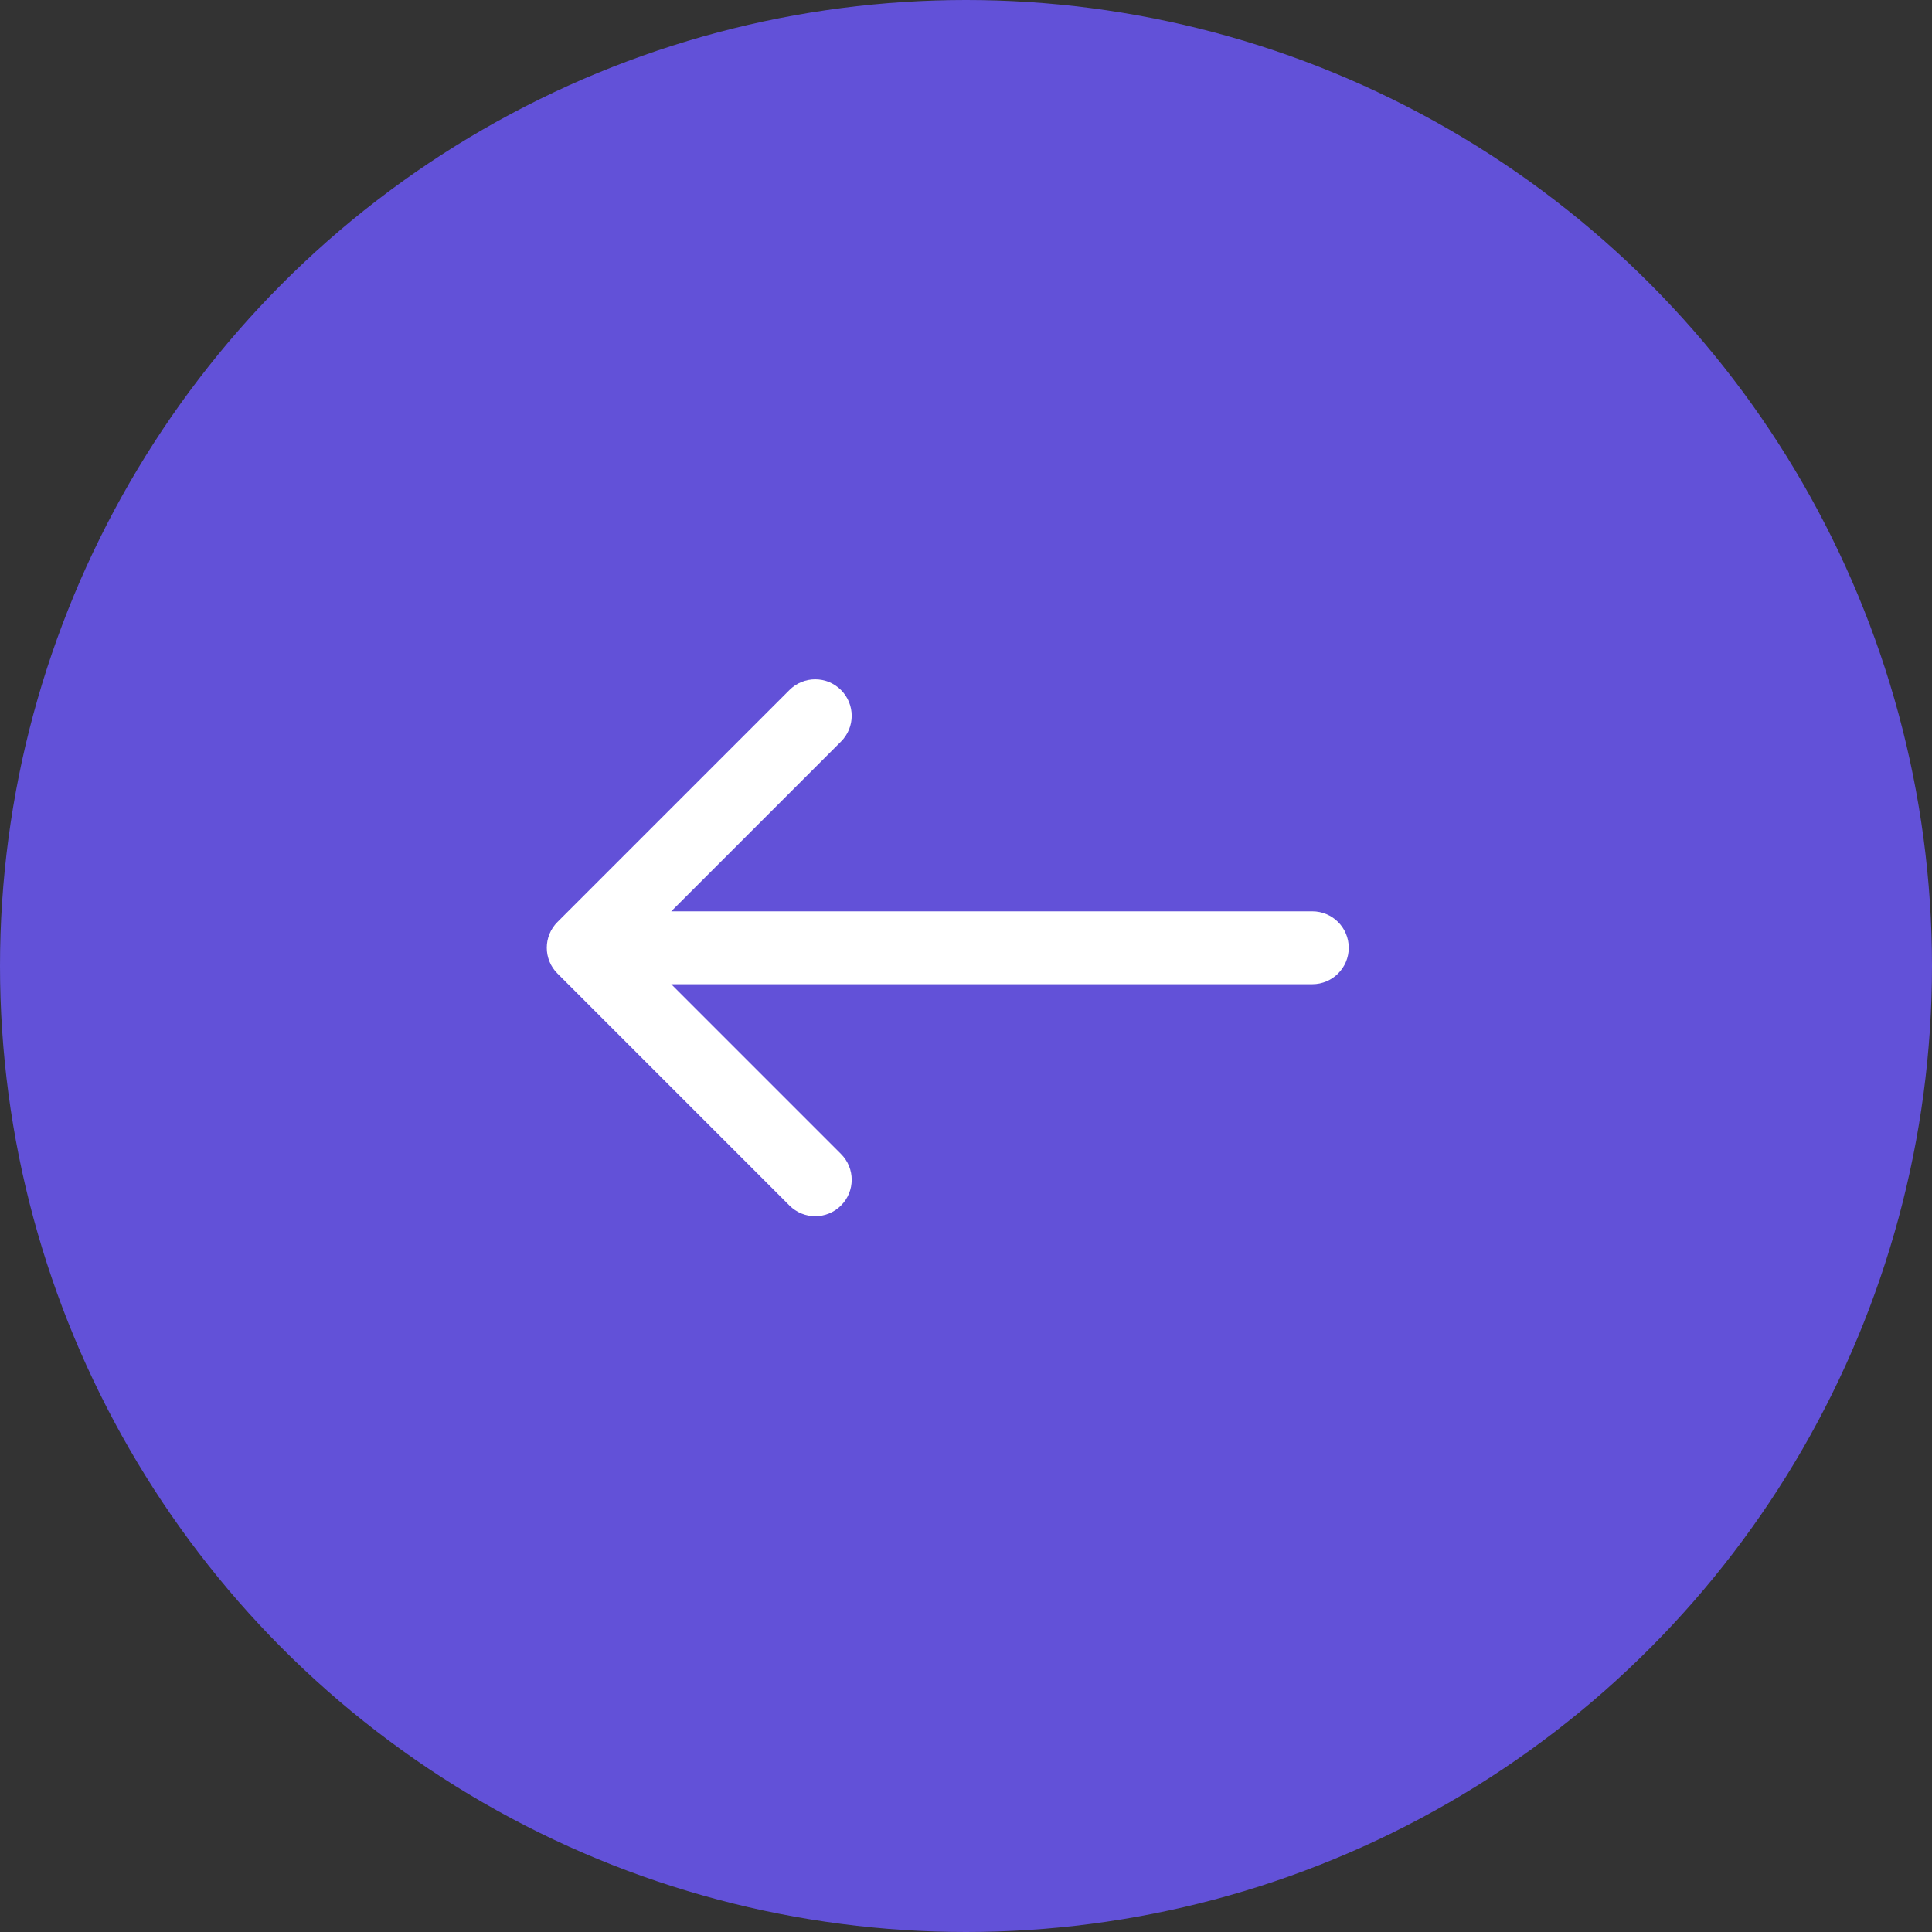
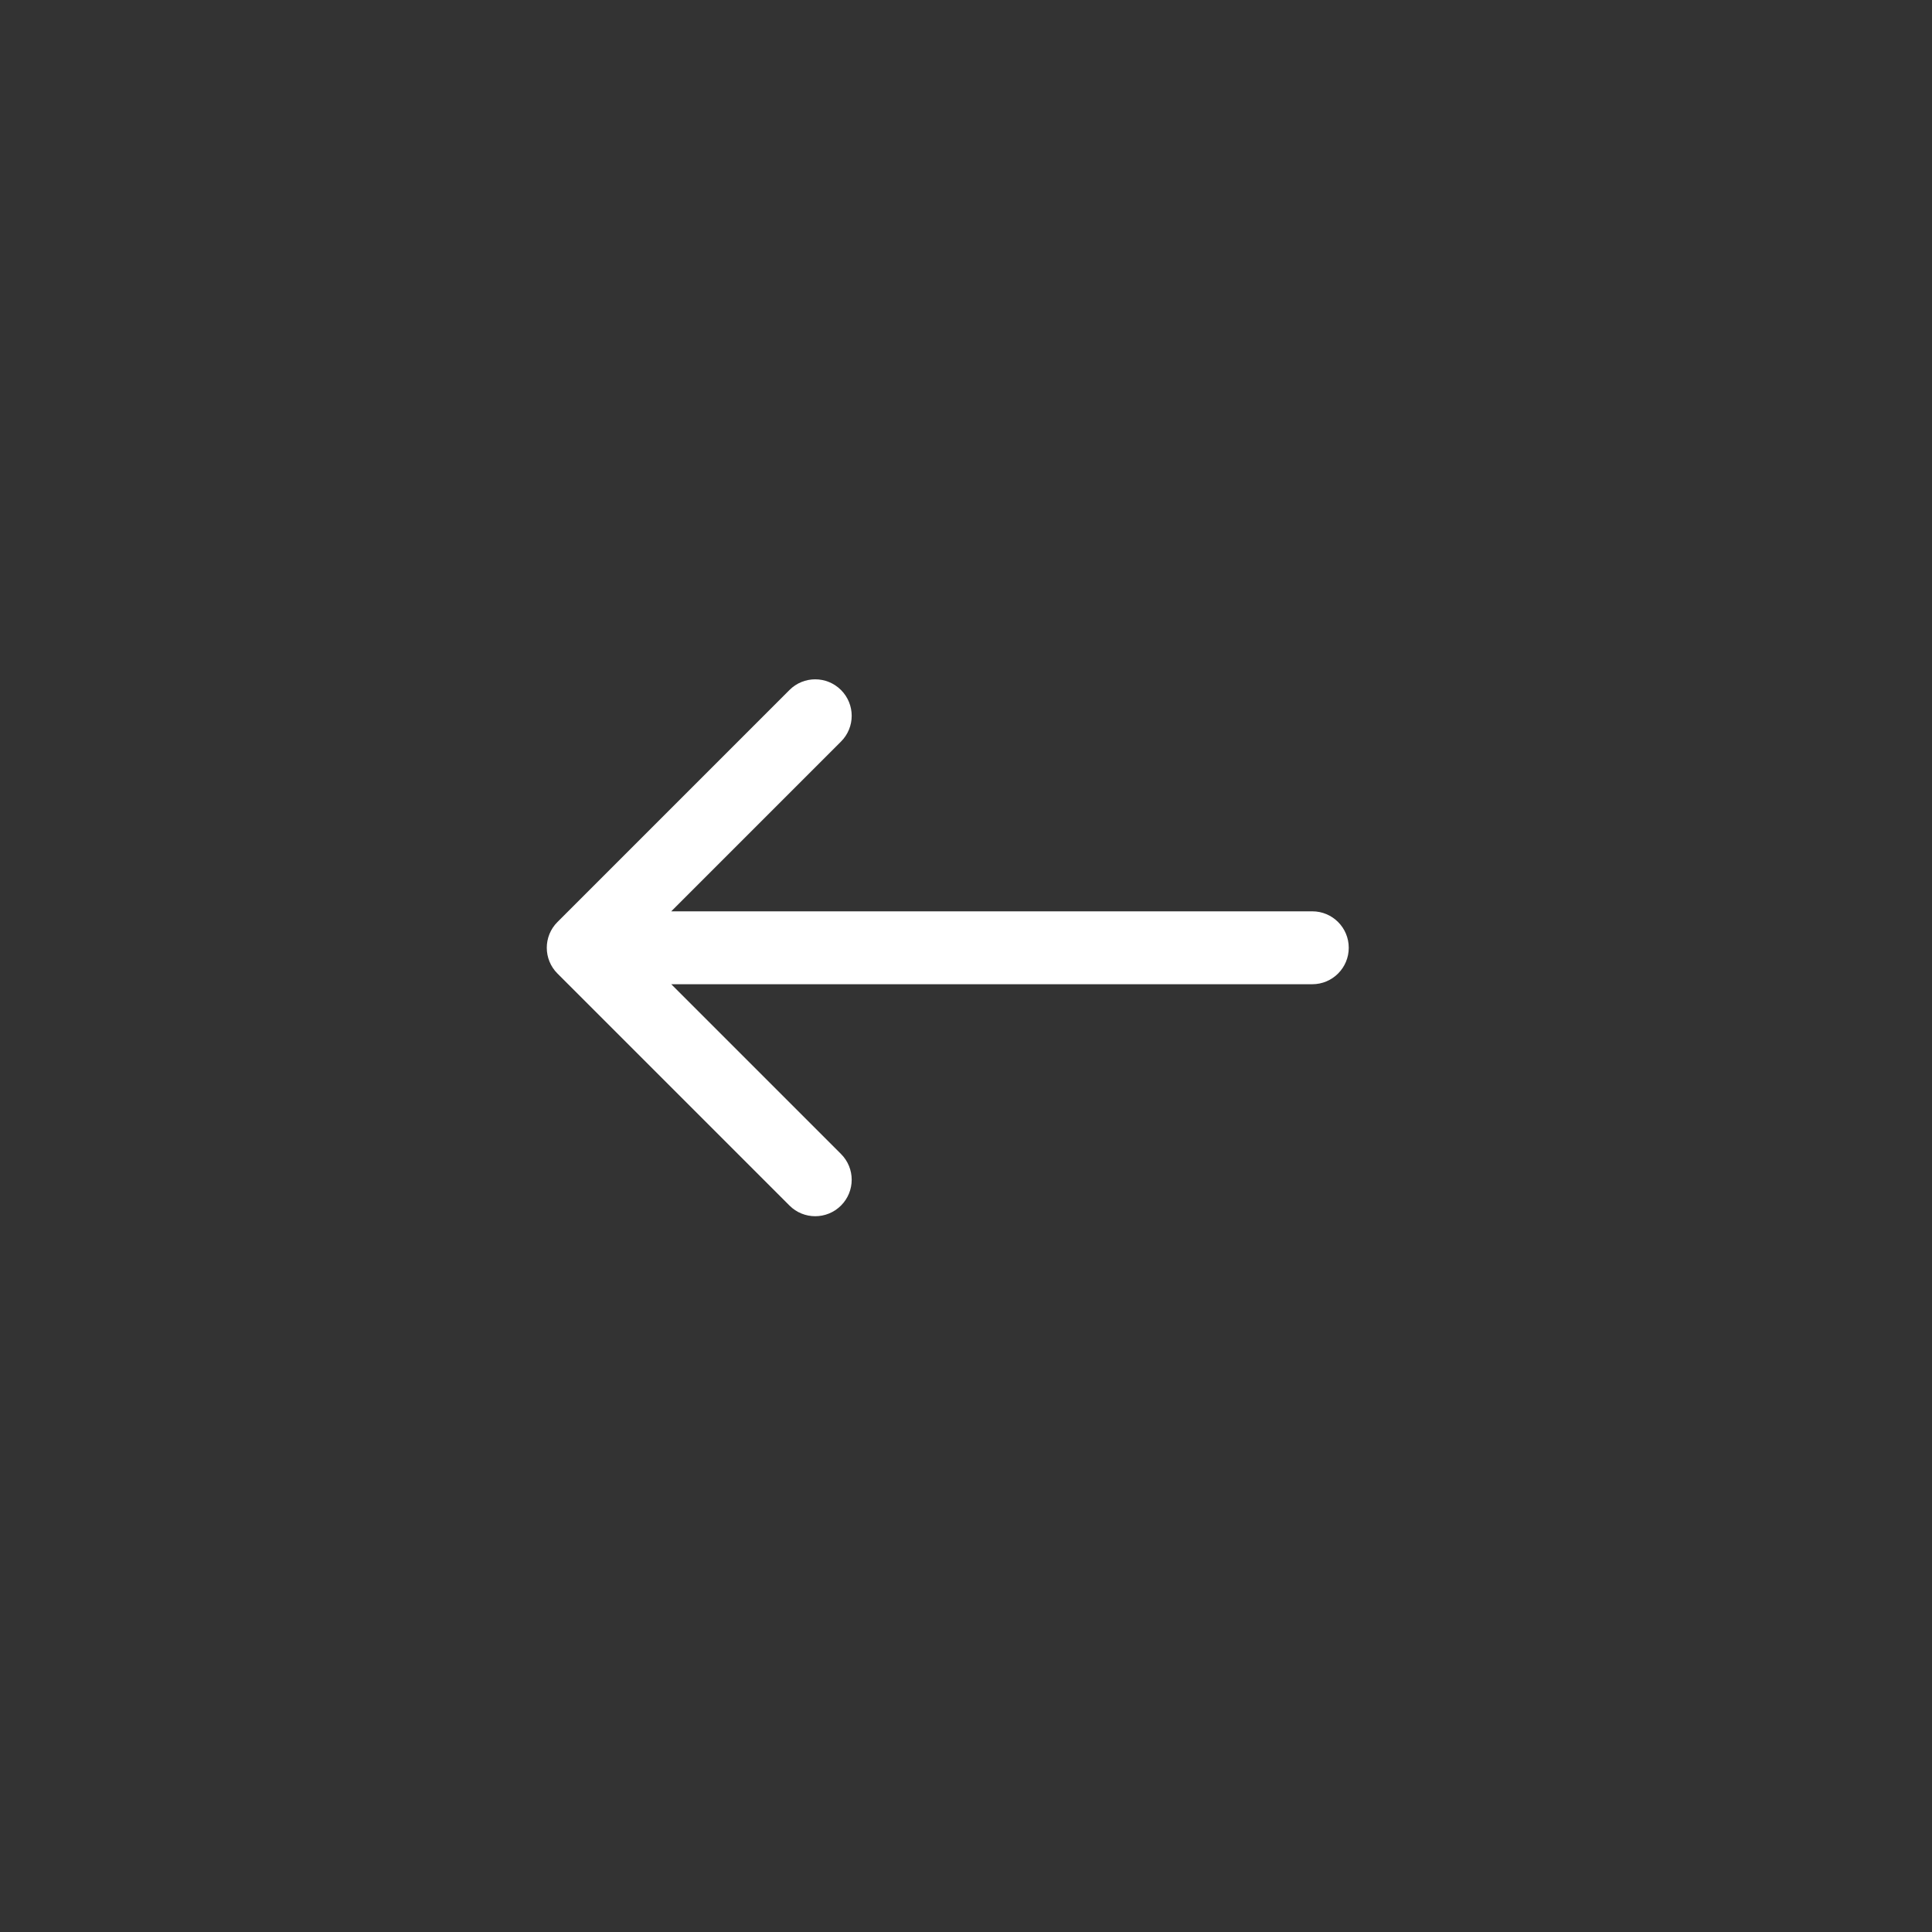
<svg xmlns="http://www.w3.org/2000/svg" width="53" height="53" viewBox="0 0 53 53" fill="none">
  <rect x="0" y="0" width="53" height="53" fill="#333333" stroke="none" />
-   <circle cx="26.5" cy="26.5" r="26.5" fill="#6251D8" />
  <path d="M36 25C36.552 25 37 25.448 37 26C37 26.552 36.552 27 36 27V25ZM15.293 26.707C14.902 26.317 14.902 25.683 15.293 25.293L21.657 18.929C22.047 18.538 22.68 18.538 23.071 18.929C23.462 19.32 23.462 19.953 23.071 20.343L17.414 26L23.071 31.657C23.462 32.047 23.462 32.681 23.071 33.071C22.68 33.462 22.047 33.462 21.657 33.071L15.293 26.707ZM36 27H16V25H36V27Z" fill="white" />
</svg>